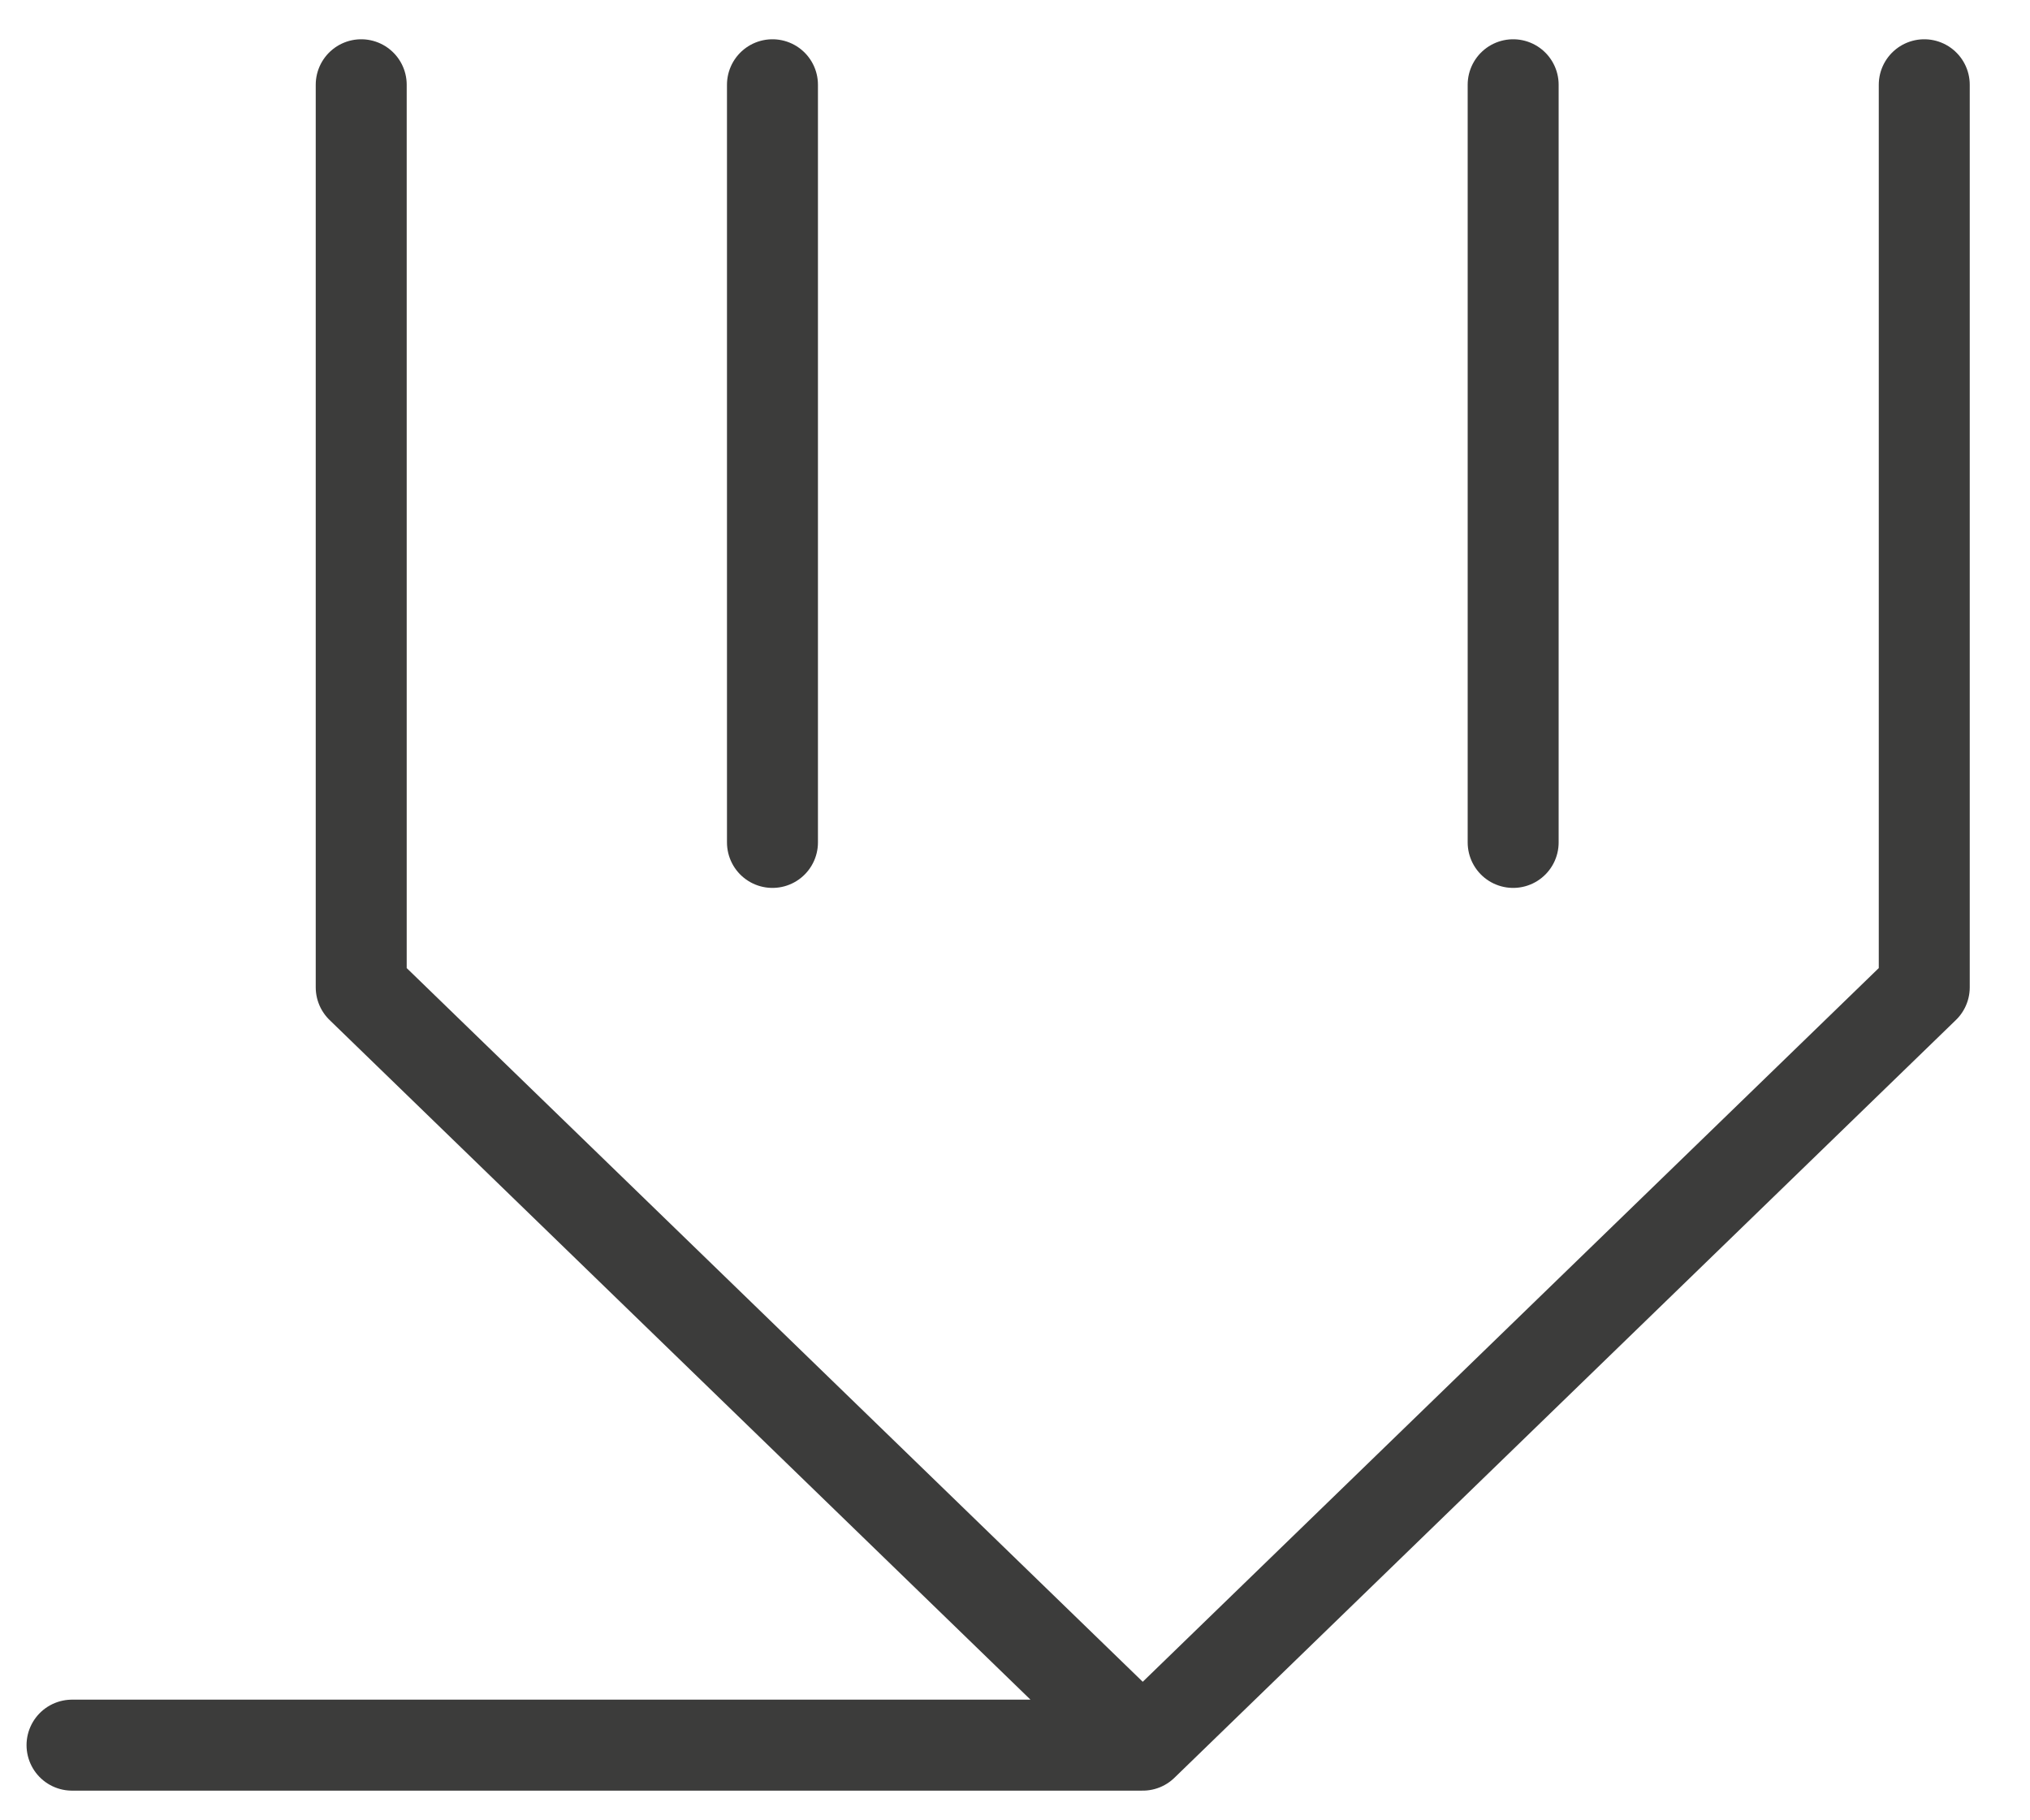
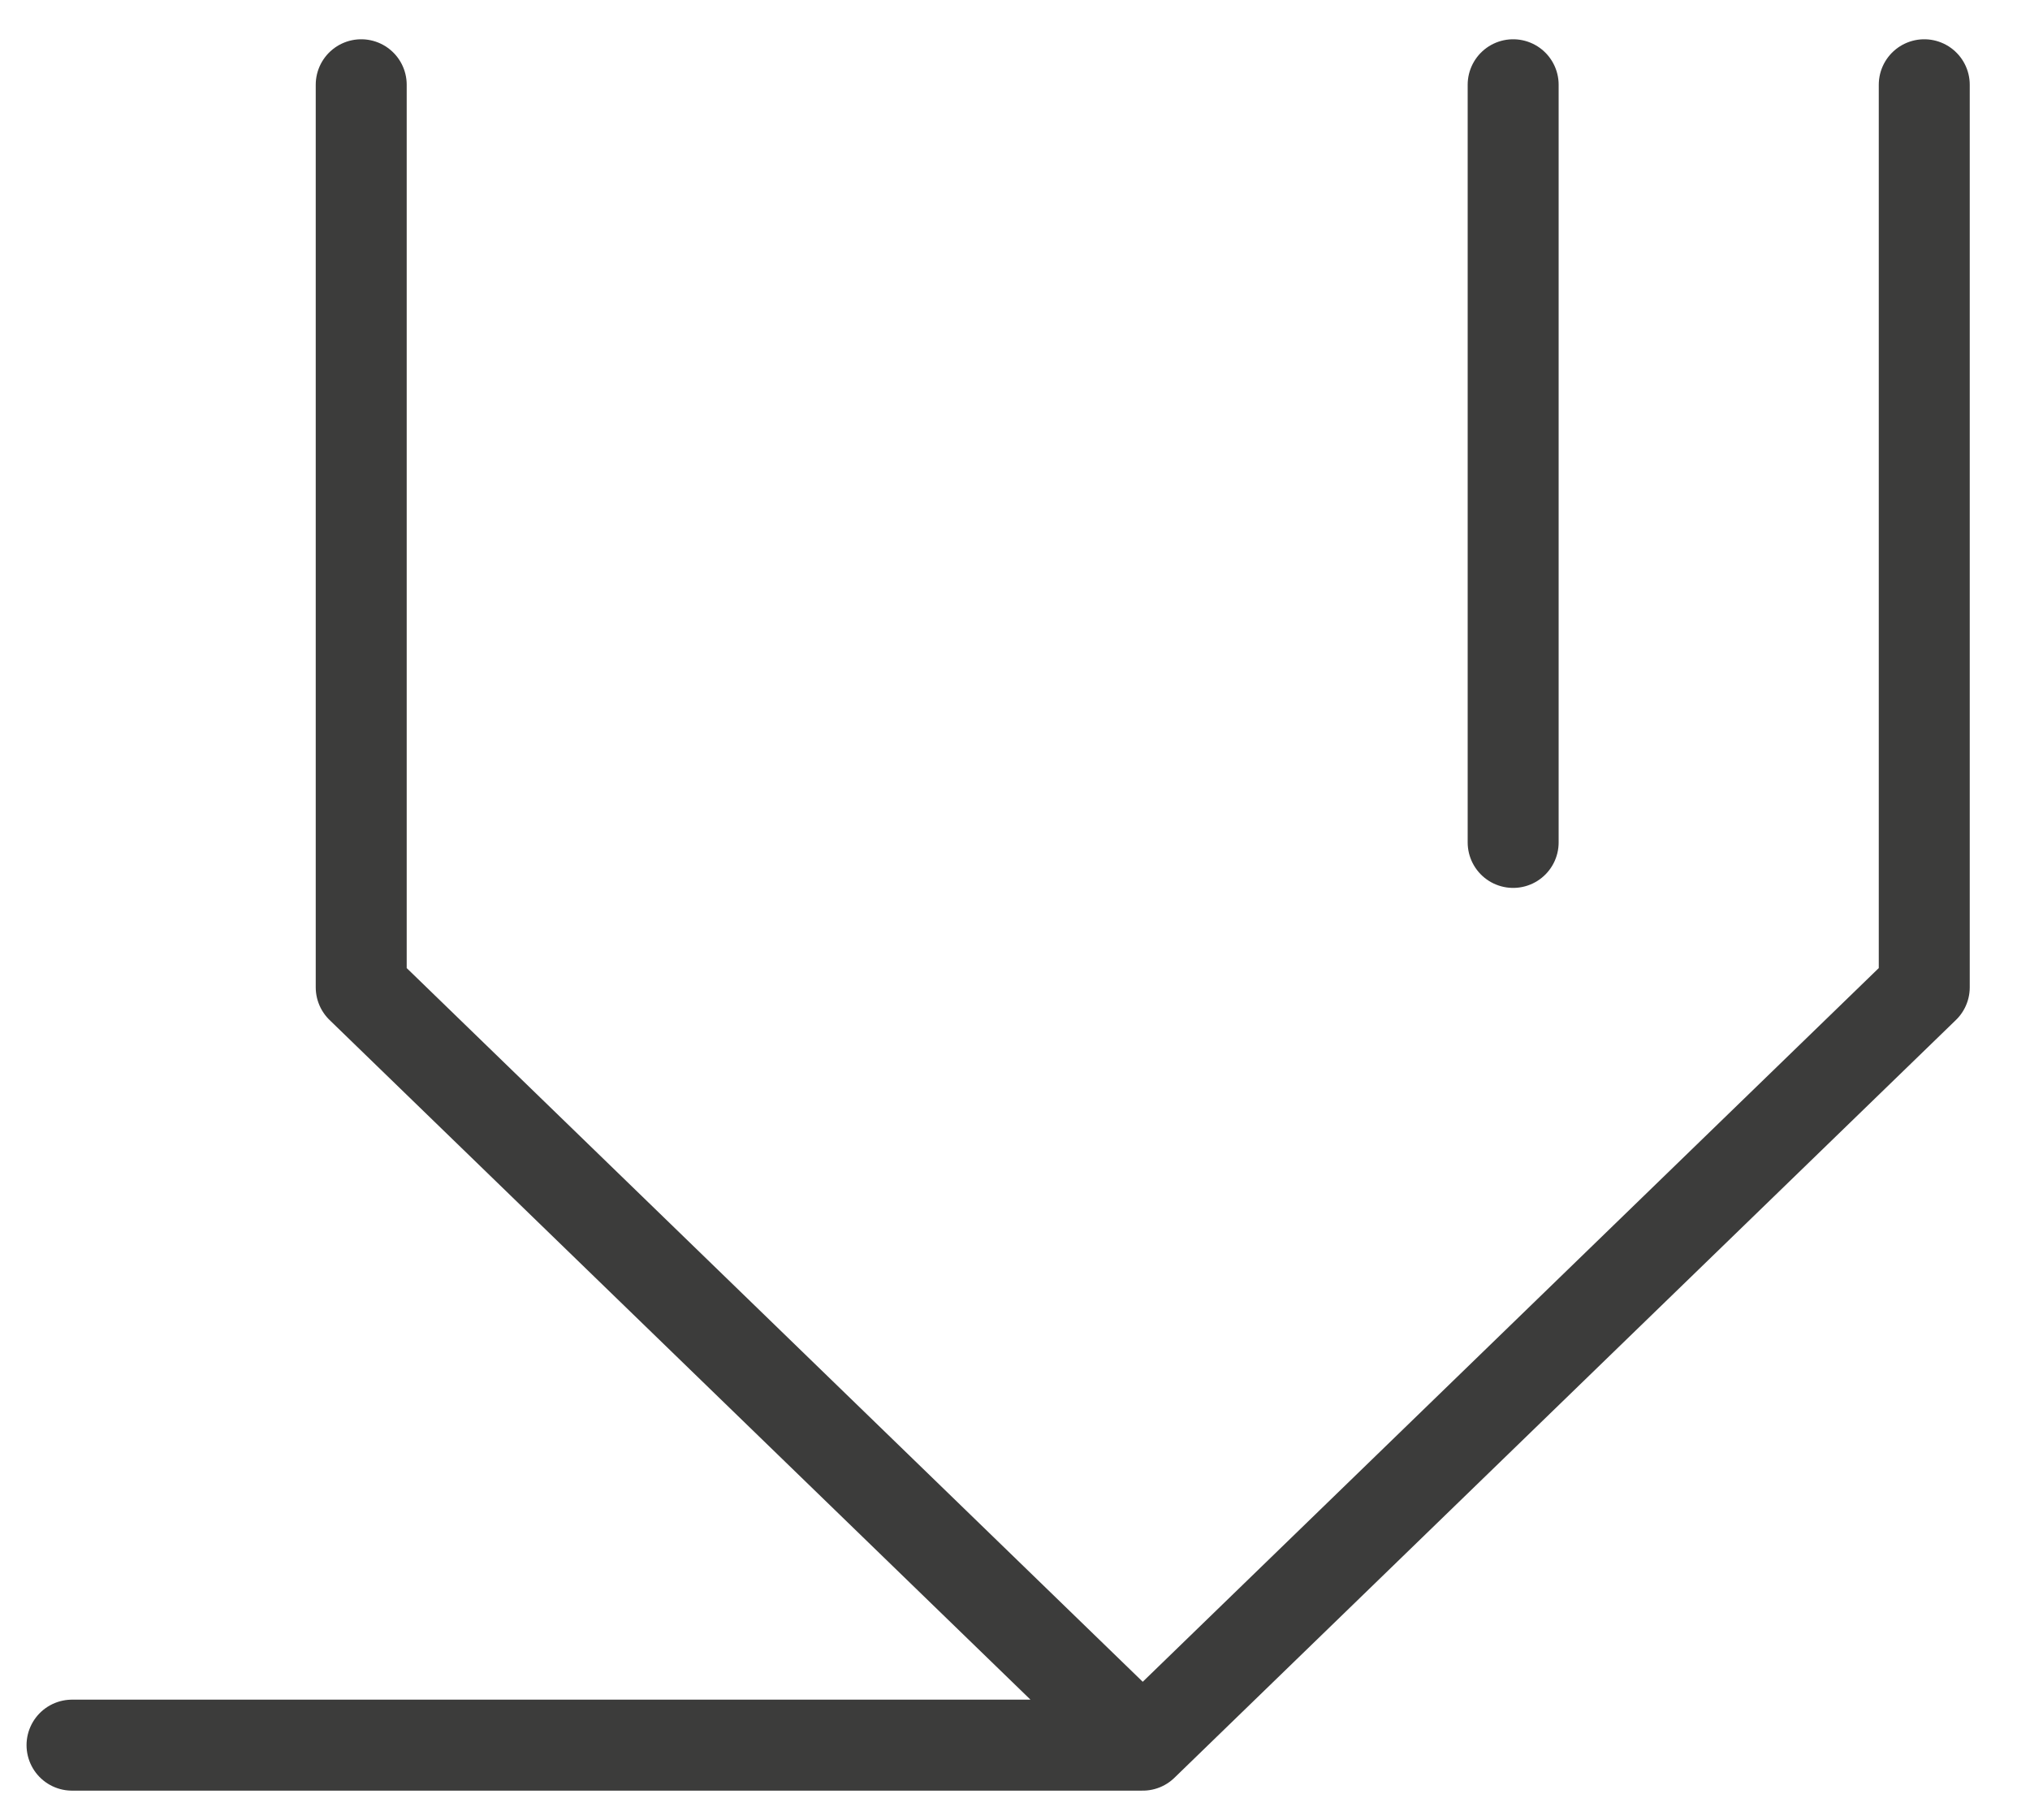
<svg xmlns="http://www.w3.org/2000/svg" version="1.0" id="Calque_1" x="0px" y="0px" viewBox="0 0 111.578 100" style="enable-background:new 0 0 111.578 100;" xml:space="preserve">
  <style type="text/css">
	.st0{fill:none;stroke:#3C3C3B;stroke-width:5;stroke-linecap:round;stroke-linejoin:round;stroke-miterlimit:10;}
</style>
  <g>
-     <path class="st0" d="M83.17,4.658v41.637 M42.458,4.658v41.637 M3.959,95.905H62.81 M19.854,4.658v49.601L62.81,95.905   l42.956-41.646V4.658" />
+     <path class="st0" d="M83.17,4.658v41.637 M42.458,4.658M3.959,95.905H62.81 M19.854,4.658v49.601L62.81,95.905   l42.956-41.646V4.658" />
  </g>
</svg>